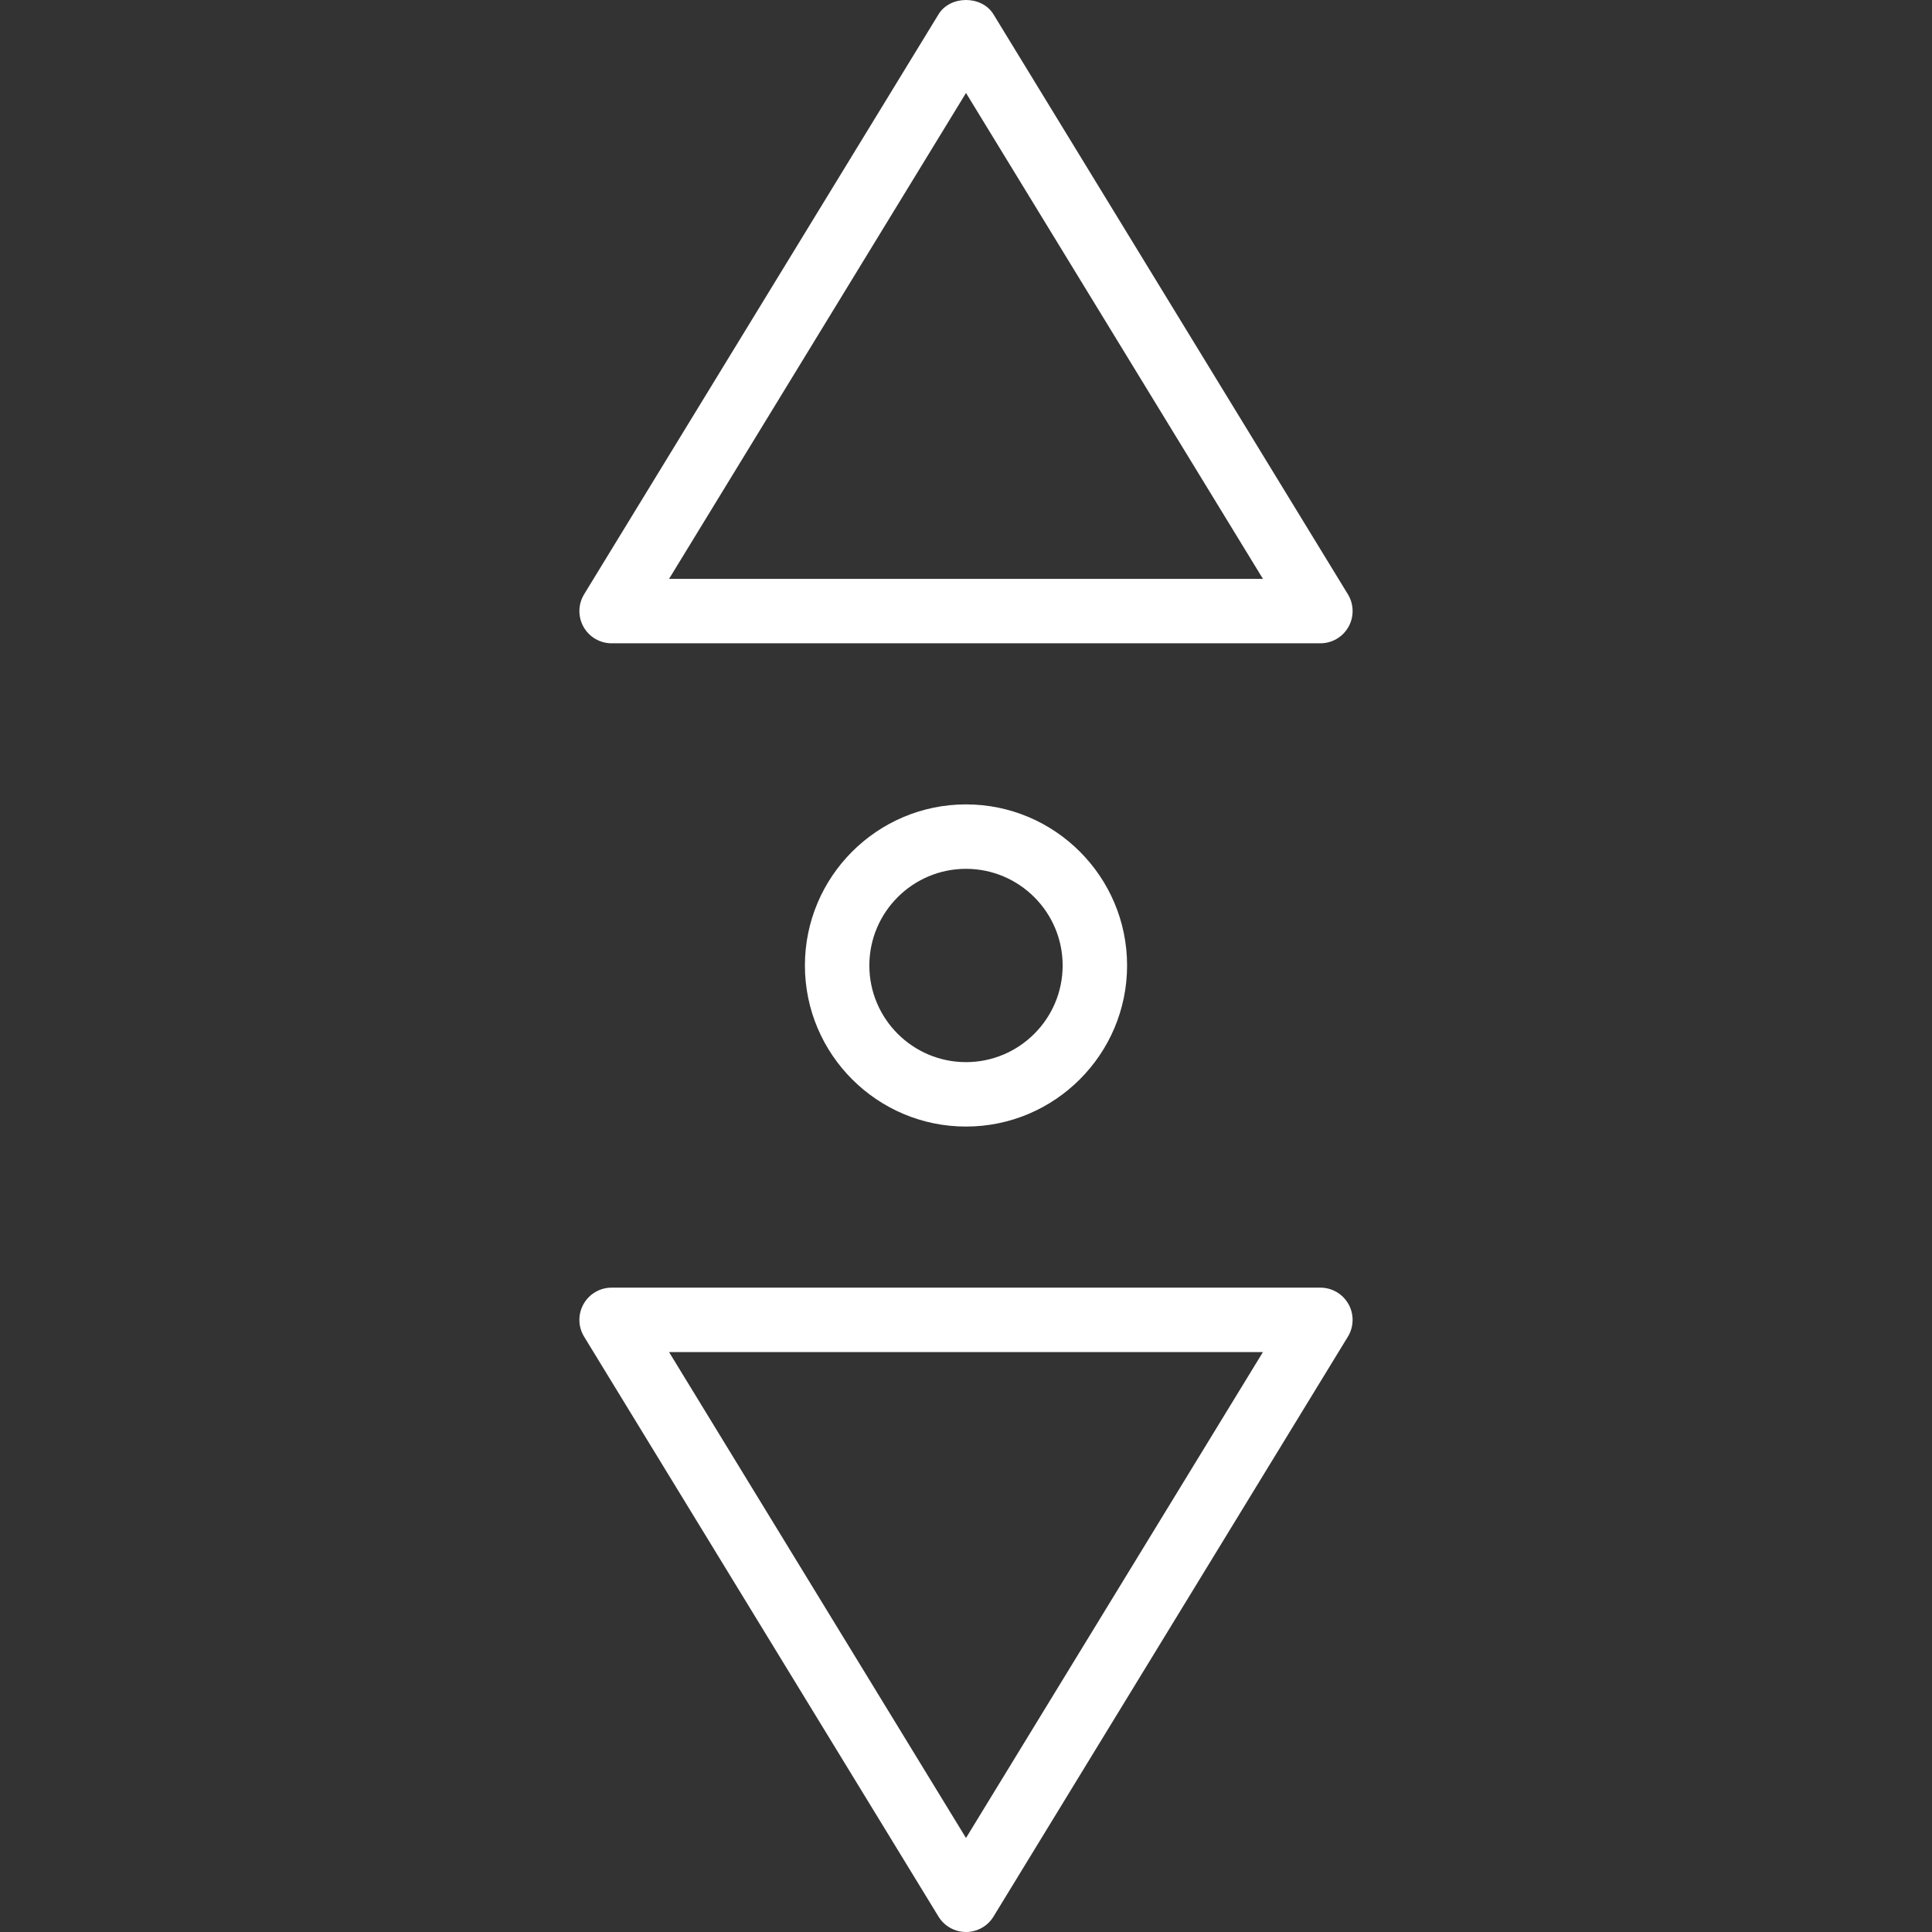
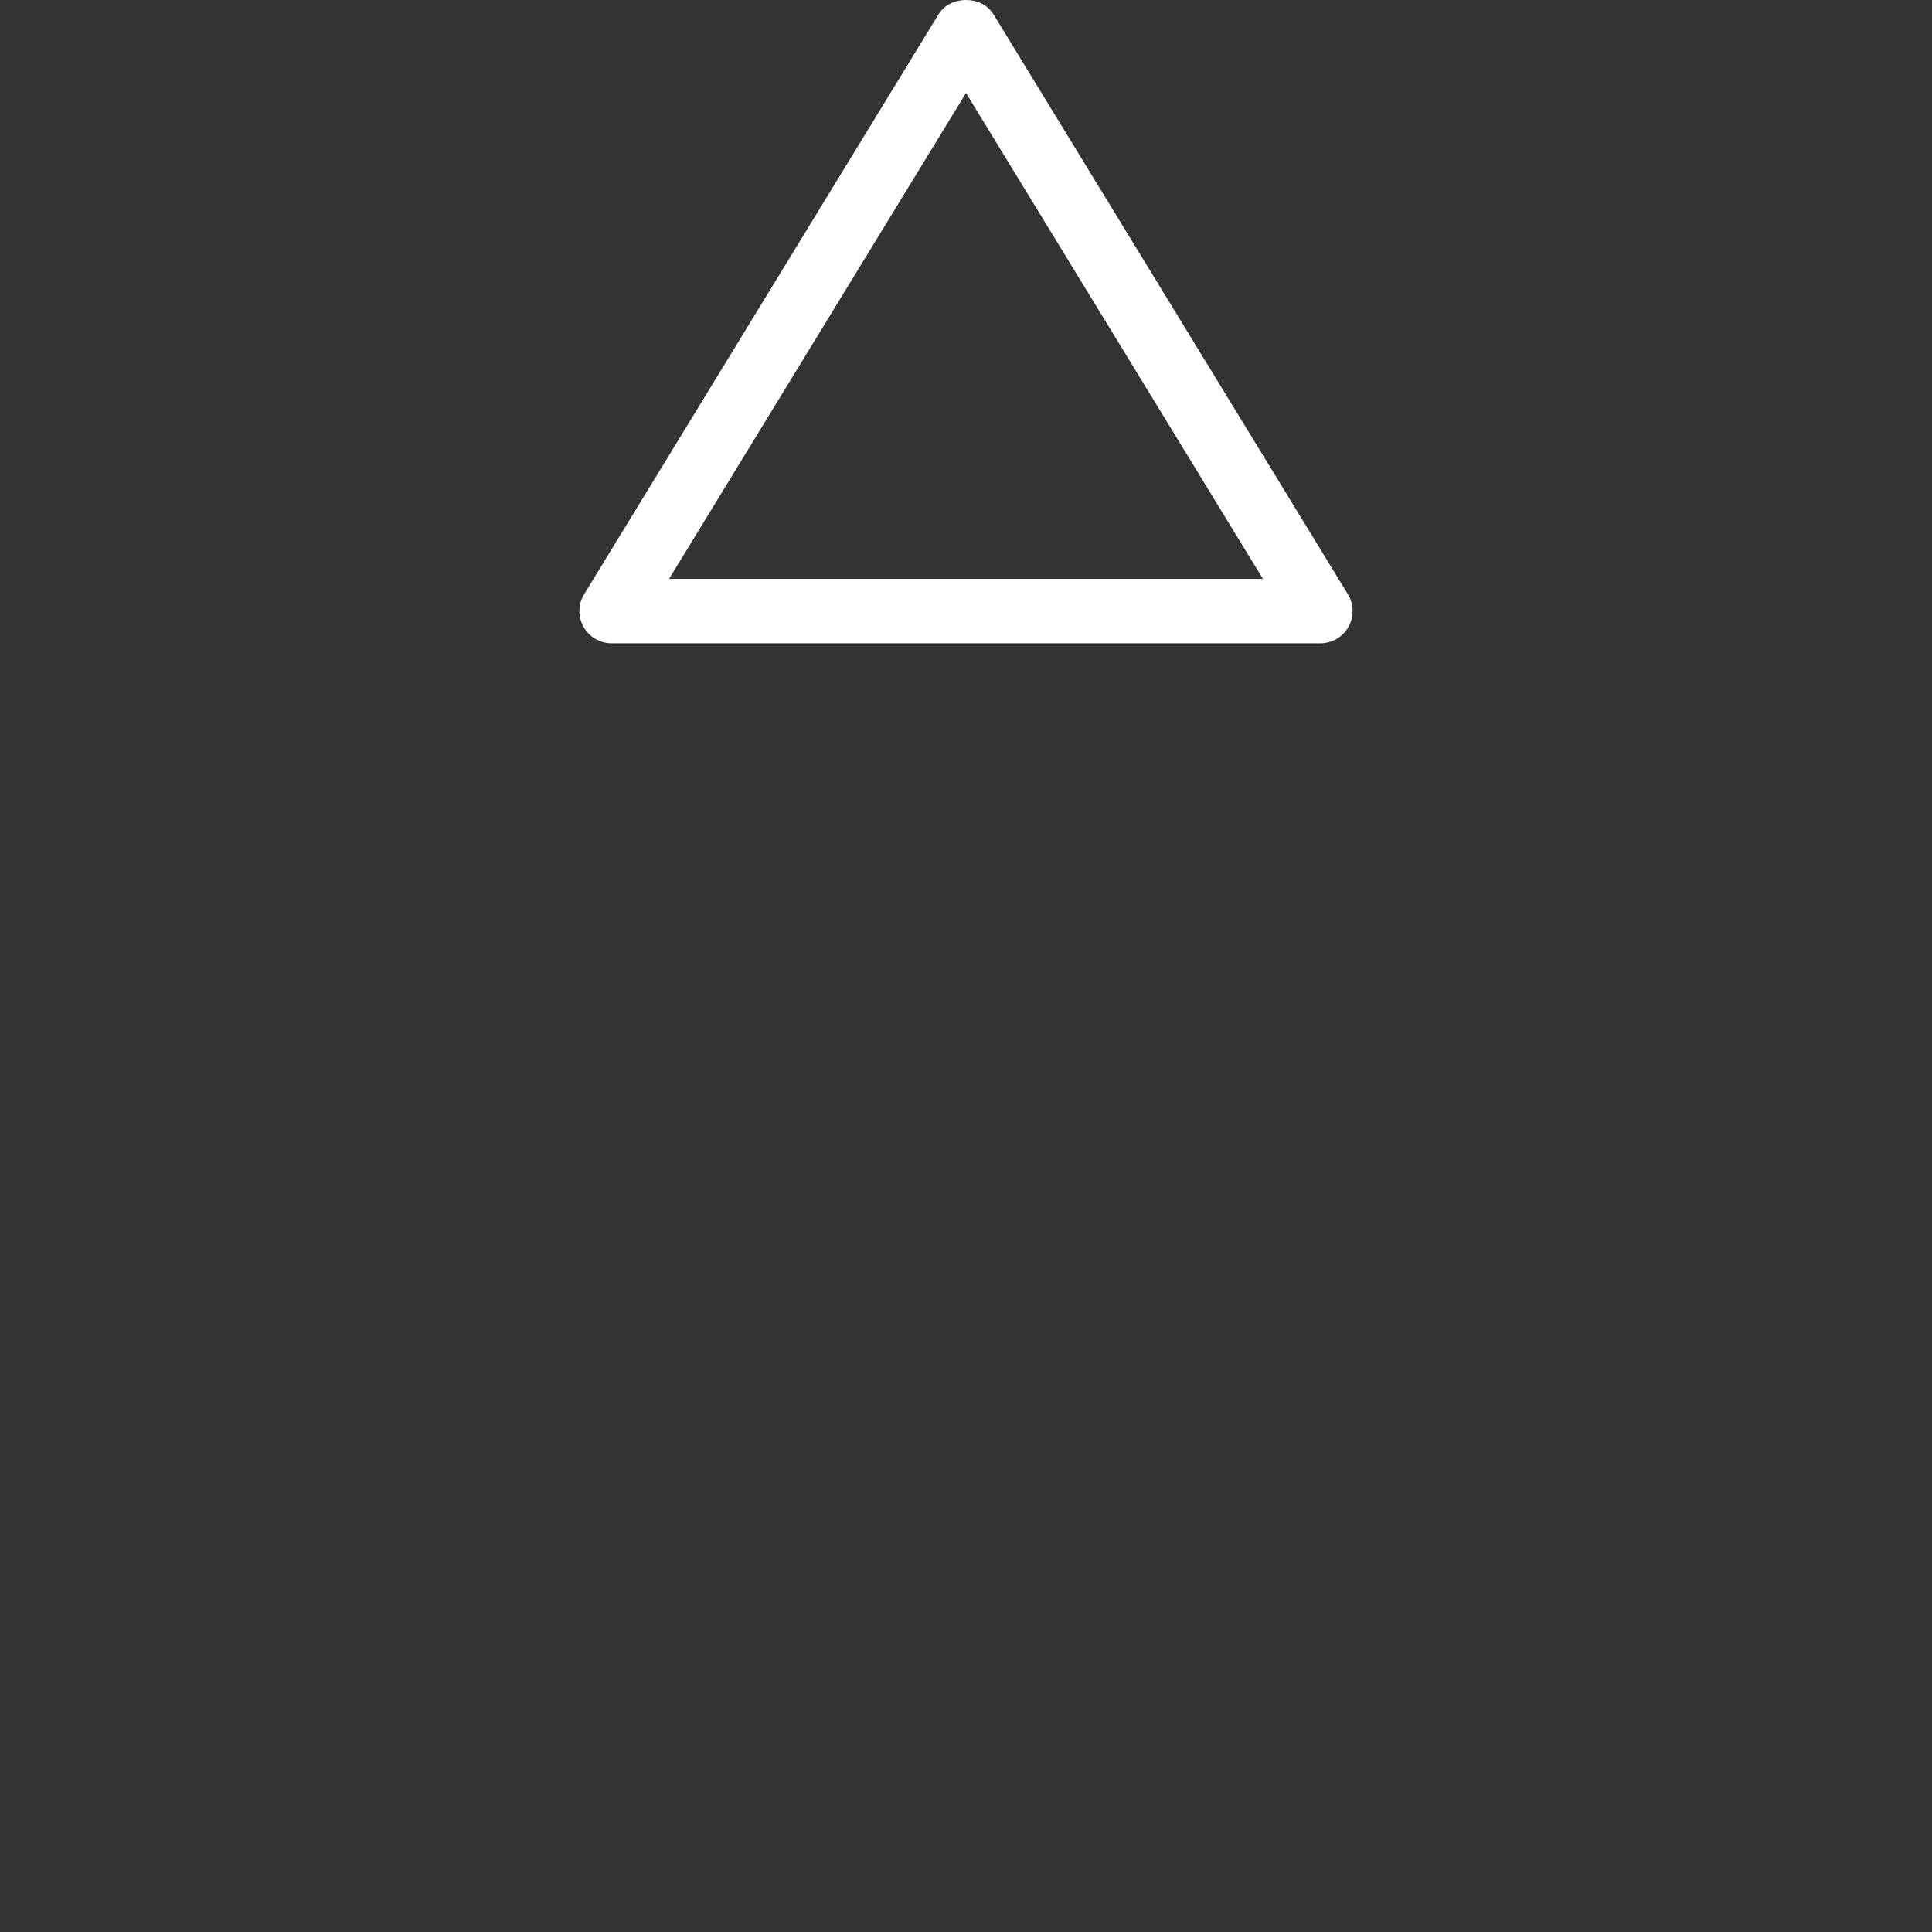
<svg xmlns="http://www.w3.org/2000/svg" version="1.1" id="Capa_1" x="0px" y="0px" viewBox="0 0 409.379 409.379" style="enable-background:new 0 0 409.379 409.379;" xml:space="preserve" width="512px" height="512px" class="">
  <rect x="0" y="0" width="409.379" height="409.379" fill="#333333" stroke="none" />
  <g>
    <g>
      <g>
-         <path d="M285.735,276.332c-1.207-2.154-3.487-3.487-5.953-3.487H129.596c-2.466,0-4.746,1.333-5.953,3.487    c-1.207,2.154-1.161,4.794,0.126,6.9l75.093,122.88c1.239,2.029,3.446,3.267,5.827,3.267s4.588-1.237,5.827-3.267l75.093-122.88    C286.896,281.126,286.942,278.486,285.735,276.332z M204.689,389.458l-62.92-102.96h125.839L204.689,389.458z" data-original="#000000" class="active-path" data-old_color="#ffffff" fill="#ffffff" />
-       </g>
+         </g>
    </g>
    <g>
      <g>
        <path d="M285.609,125.925L210.516,3.045c-2.48-4.06-9.173-4.06-11.653,0l-75.093,122.88c-1.287,2.106-1.333,4.746-0.126,6.9    c1.207,2.154,3.487,3.487,5.953,3.487h150.187c2.466,0,4.746-1.333,5.953-3.487S286.896,128.031,285.609,125.925z M141.77,122.659    l62.92-102.96l62.92,102.96H141.77z" data-original="#000000" class="active-path" data-old_color="#ffffff" fill="#ffffff" />
      </g>
    </g>
    <g>
      <g>
-         <path d="M204.689,170.445c-18.819,0-34.133,15.314-34.133,34.133c0,18.819,15.314,34.133,34.133,34.133    s34.133-15.314,34.133-34.133C238.823,185.759,223.509,170.445,204.689,170.445z M204.689,225.059    c-11.293,0-20.48-9.187-20.48-20.48c0-11.293,9.187-20.48,20.48-20.48s20.48,9.187,20.48,20.48    C225.169,215.872,215.982,225.059,204.689,225.059z" data-original="#000000" class="active-path" data-old_color="#ffffff" fill="#ffffff" />
-       </g>
+         </g>
    </g>
  </g>
</svg>